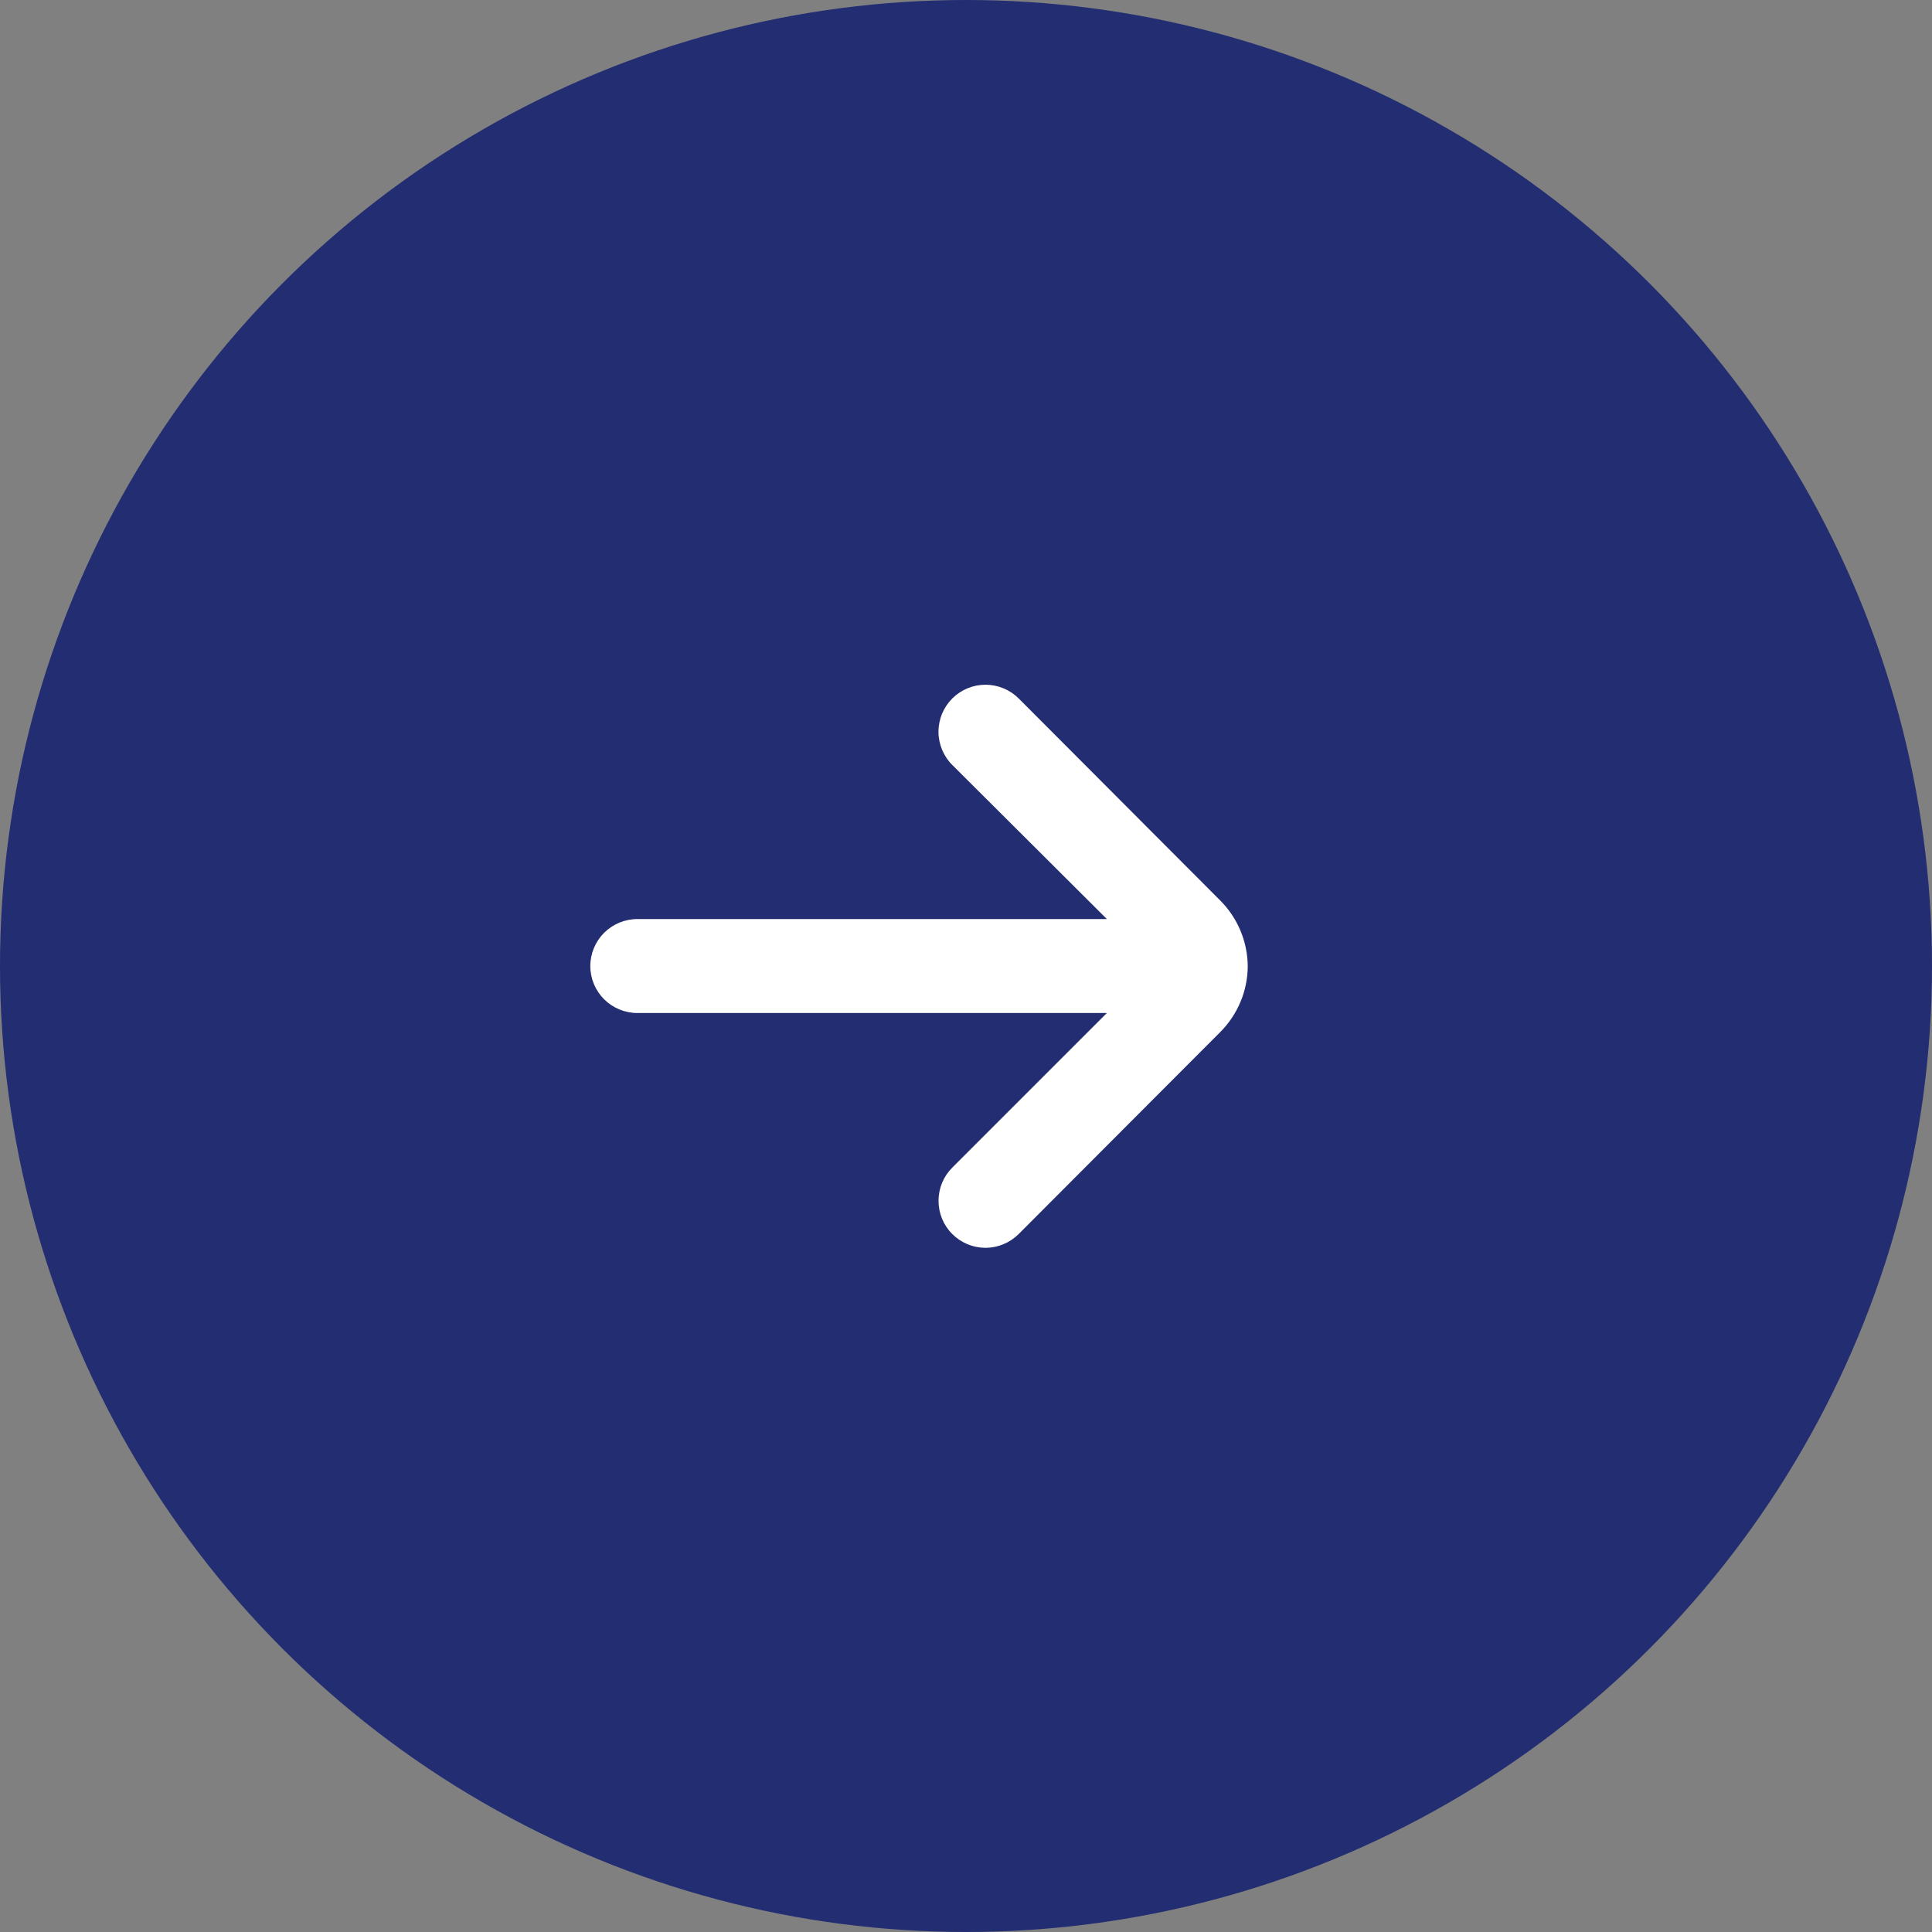
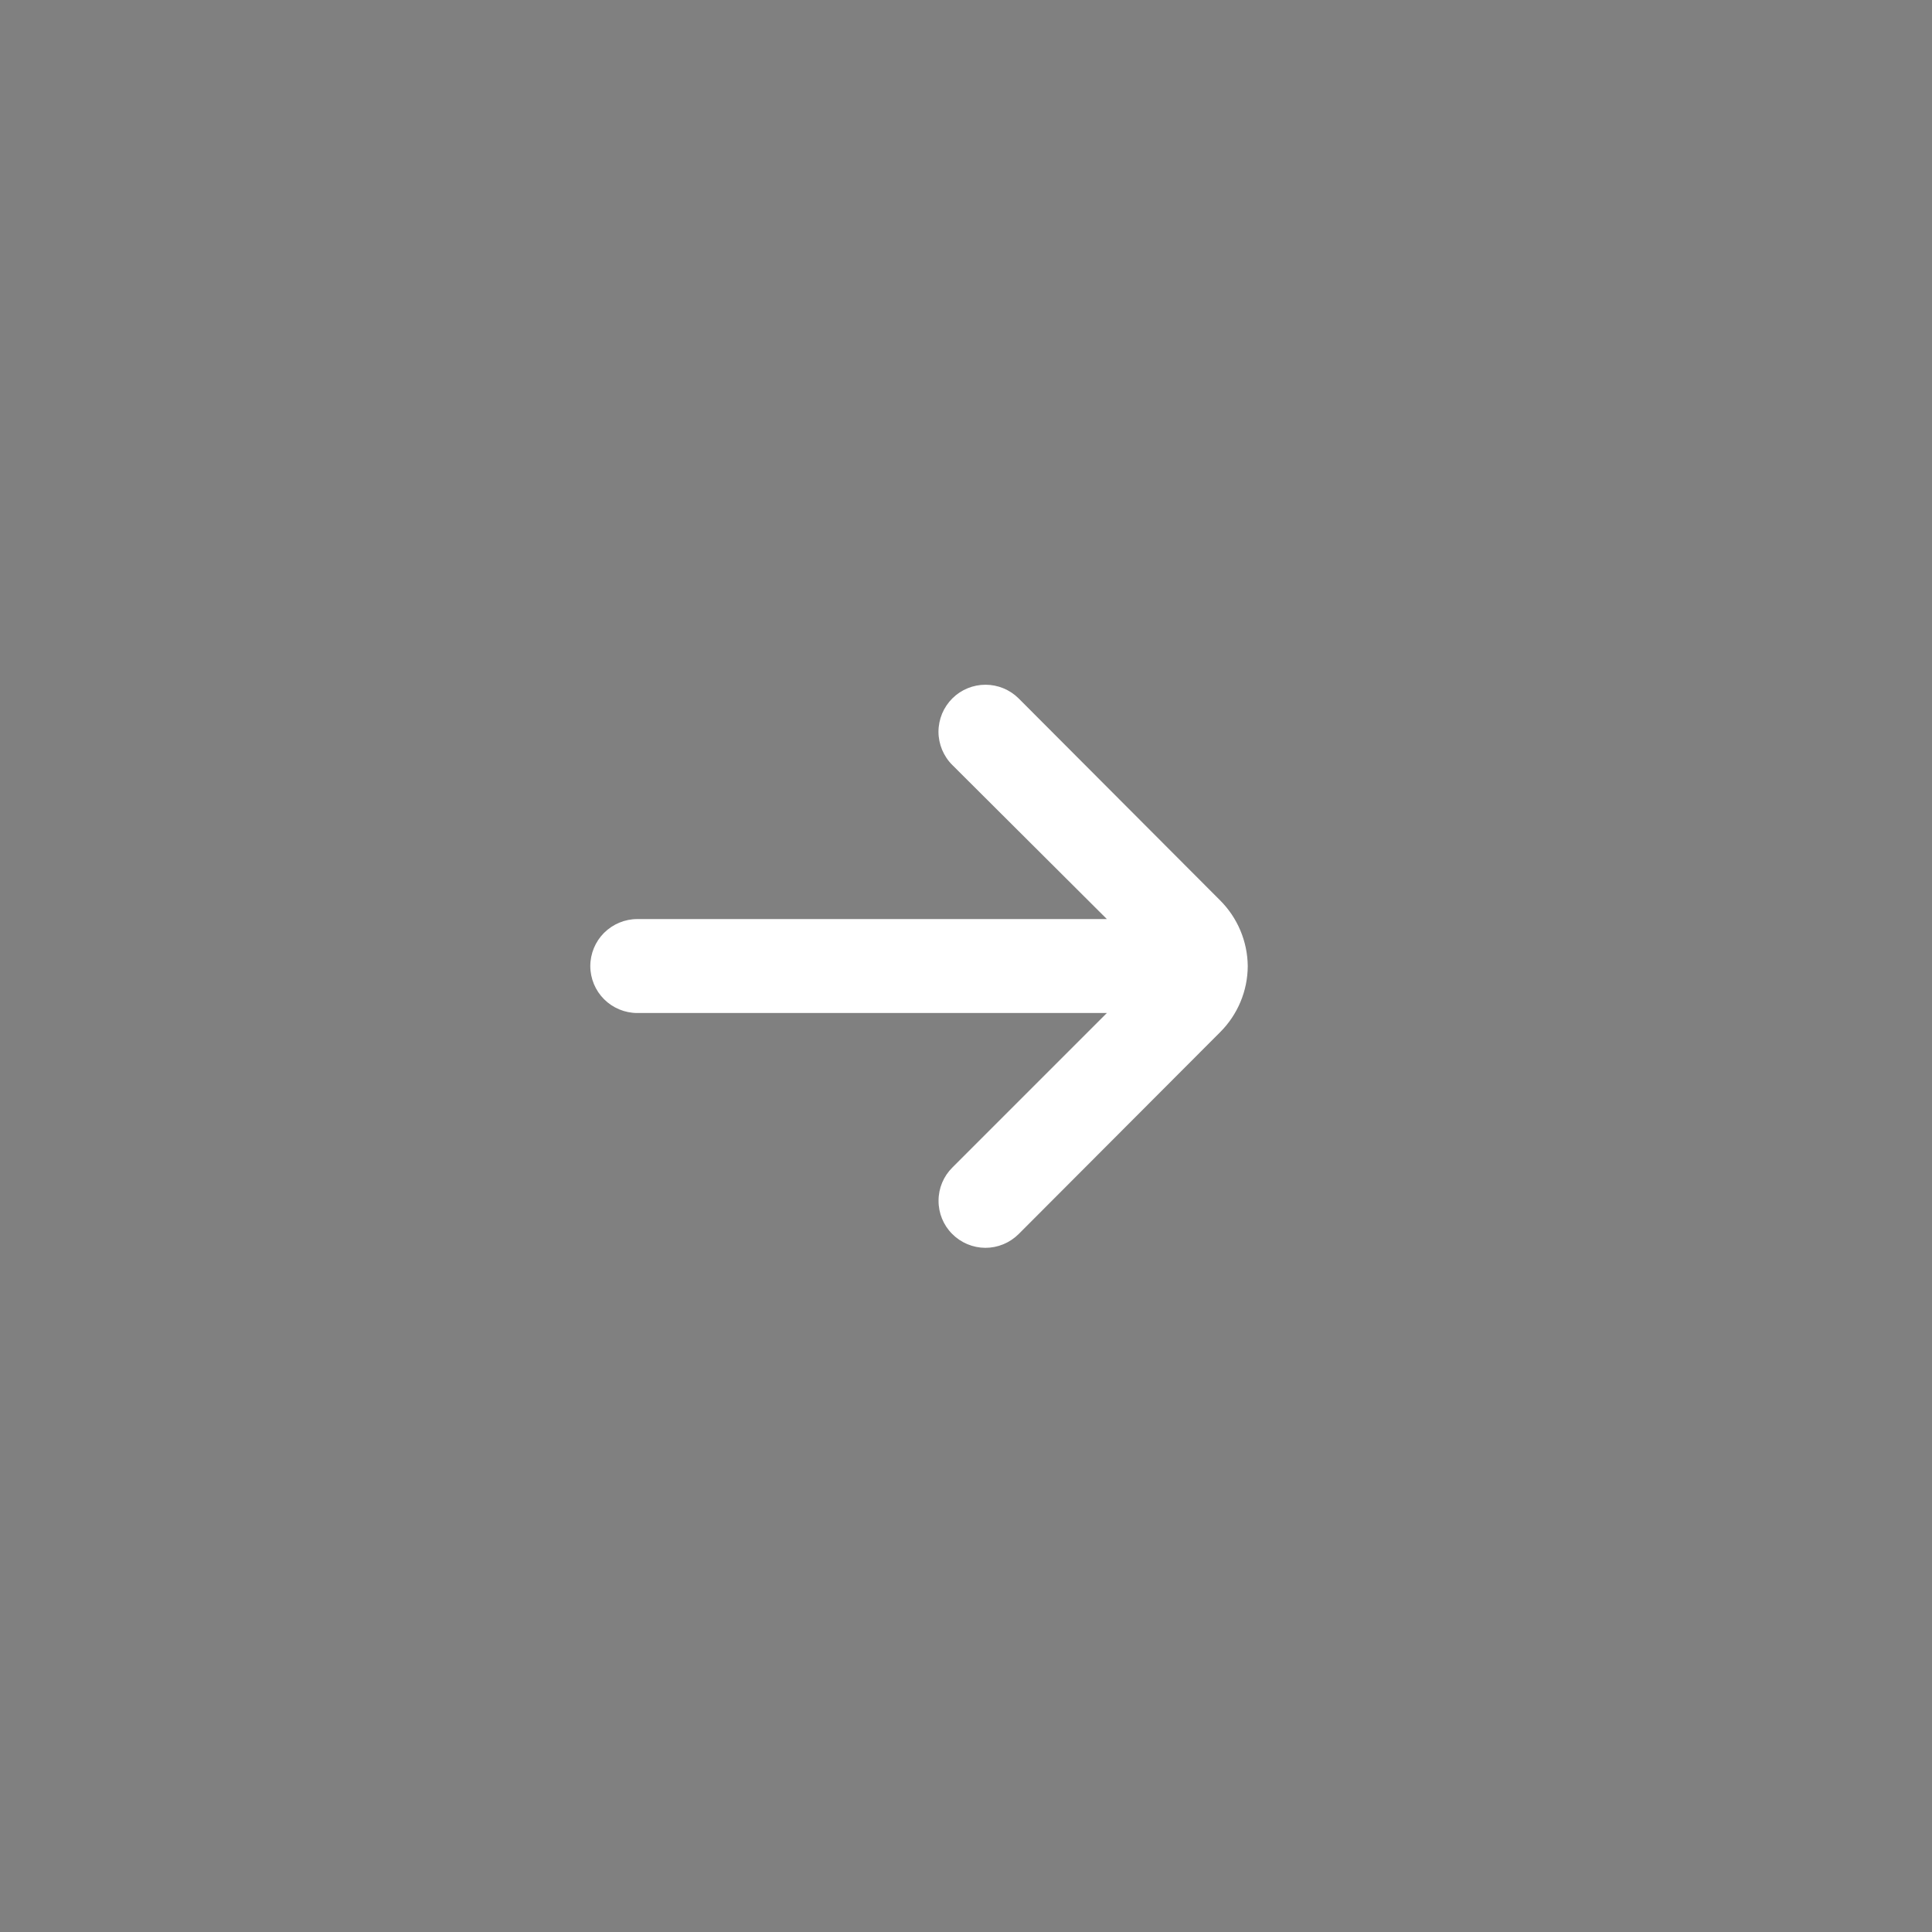
<svg xmlns="http://www.w3.org/2000/svg" width="24" height="24" viewBox="0 0 24 24" fill="none">
  <rect x="0" y="0" width="24" height="24" fill="#808080" stroke="none" />
-   <circle cx="12" cy="12" r="12" fill="#232D71" />
  <path d="M15.5 12.001C15.497 11.694 15.373 11.4 15.156 11.184L12.653 8.675C12.544 8.567 12.396 8.506 12.242 8.506C12.088 8.506 11.94 8.567 11.831 8.675C11.776 8.73 11.733 8.794 11.703 8.865C11.674 8.936 11.658 9.013 11.658 9.09C11.658 9.167 11.674 9.243 11.703 9.314C11.733 9.385 11.776 9.45 11.831 9.504L13.75 11.417H7.917C7.762 11.417 7.614 11.479 7.504 11.588C7.395 11.697 7.333 11.846 7.333 12.001C7.333 12.155 7.395 12.304 7.504 12.413C7.614 12.522 7.762 12.584 7.917 12.584H13.75L11.831 14.503C11.721 14.612 11.659 14.76 11.659 14.915C11.658 15.07 11.719 15.219 11.828 15.328C11.937 15.438 12.085 15.5 12.24 15.501C12.395 15.501 12.543 15.44 12.653 15.331L15.156 12.823C15.375 12.605 15.499 12.309 15.5 12.001Z" fill="white" />
</svg>